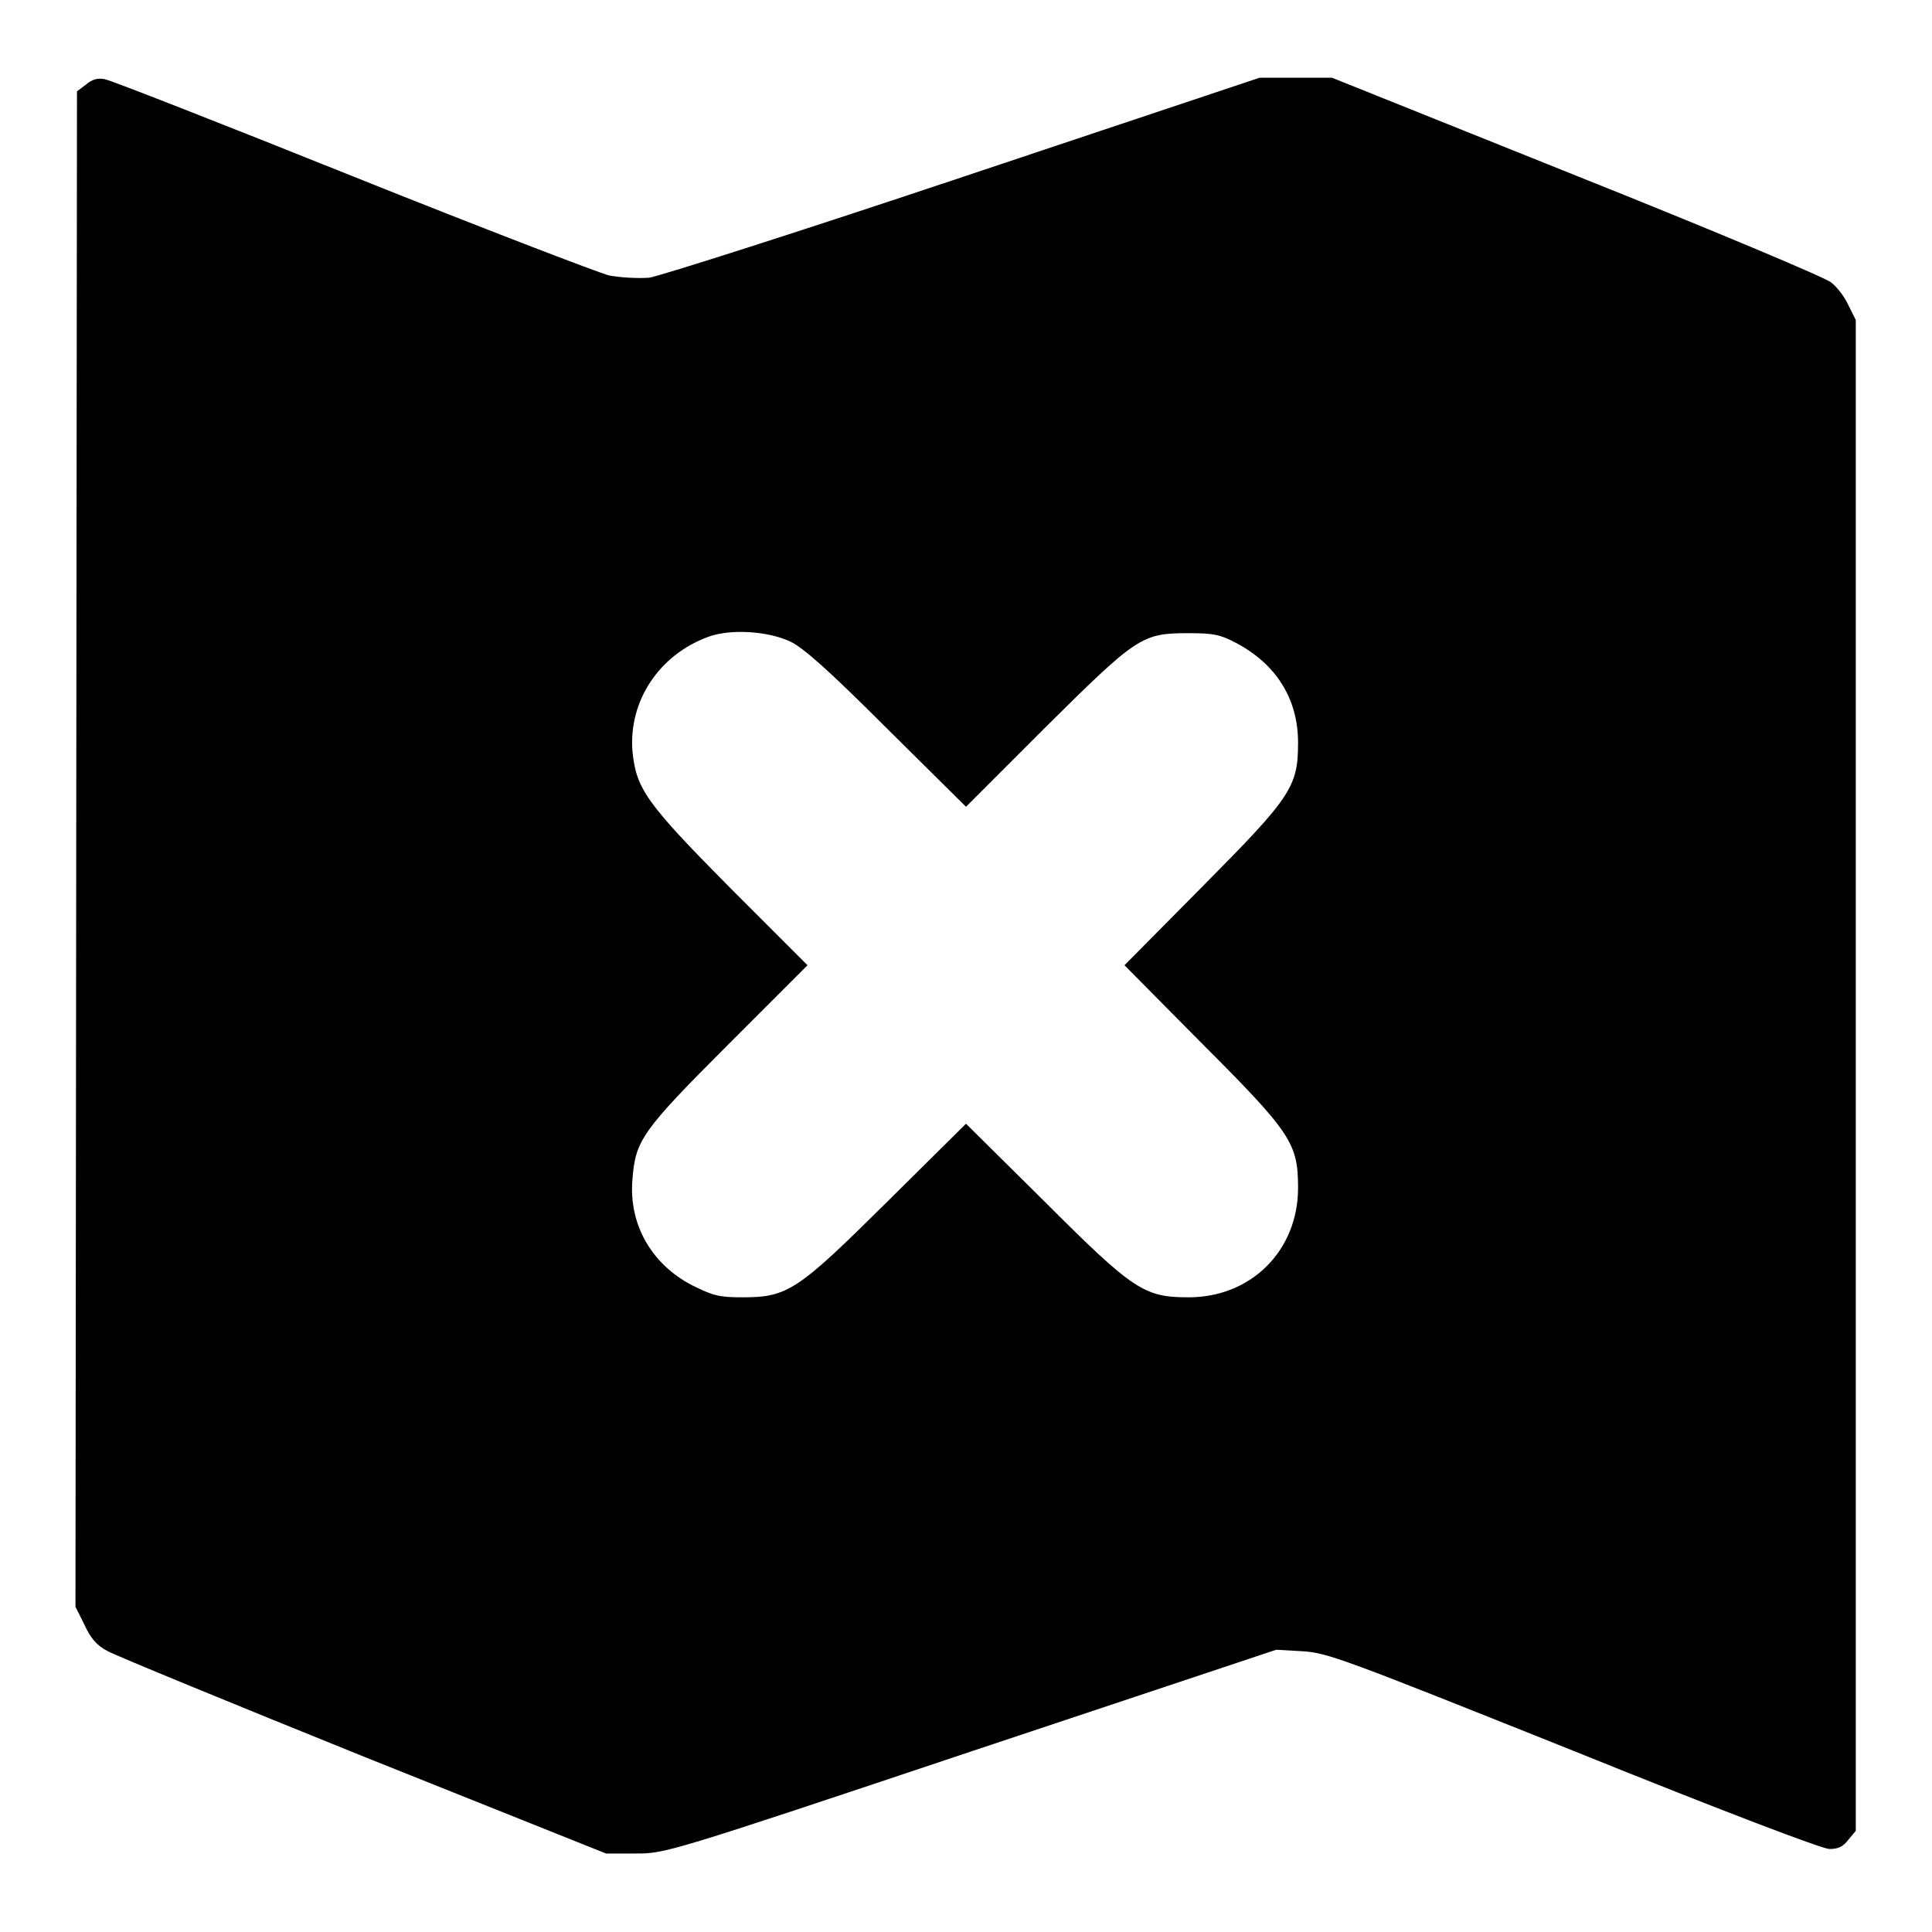
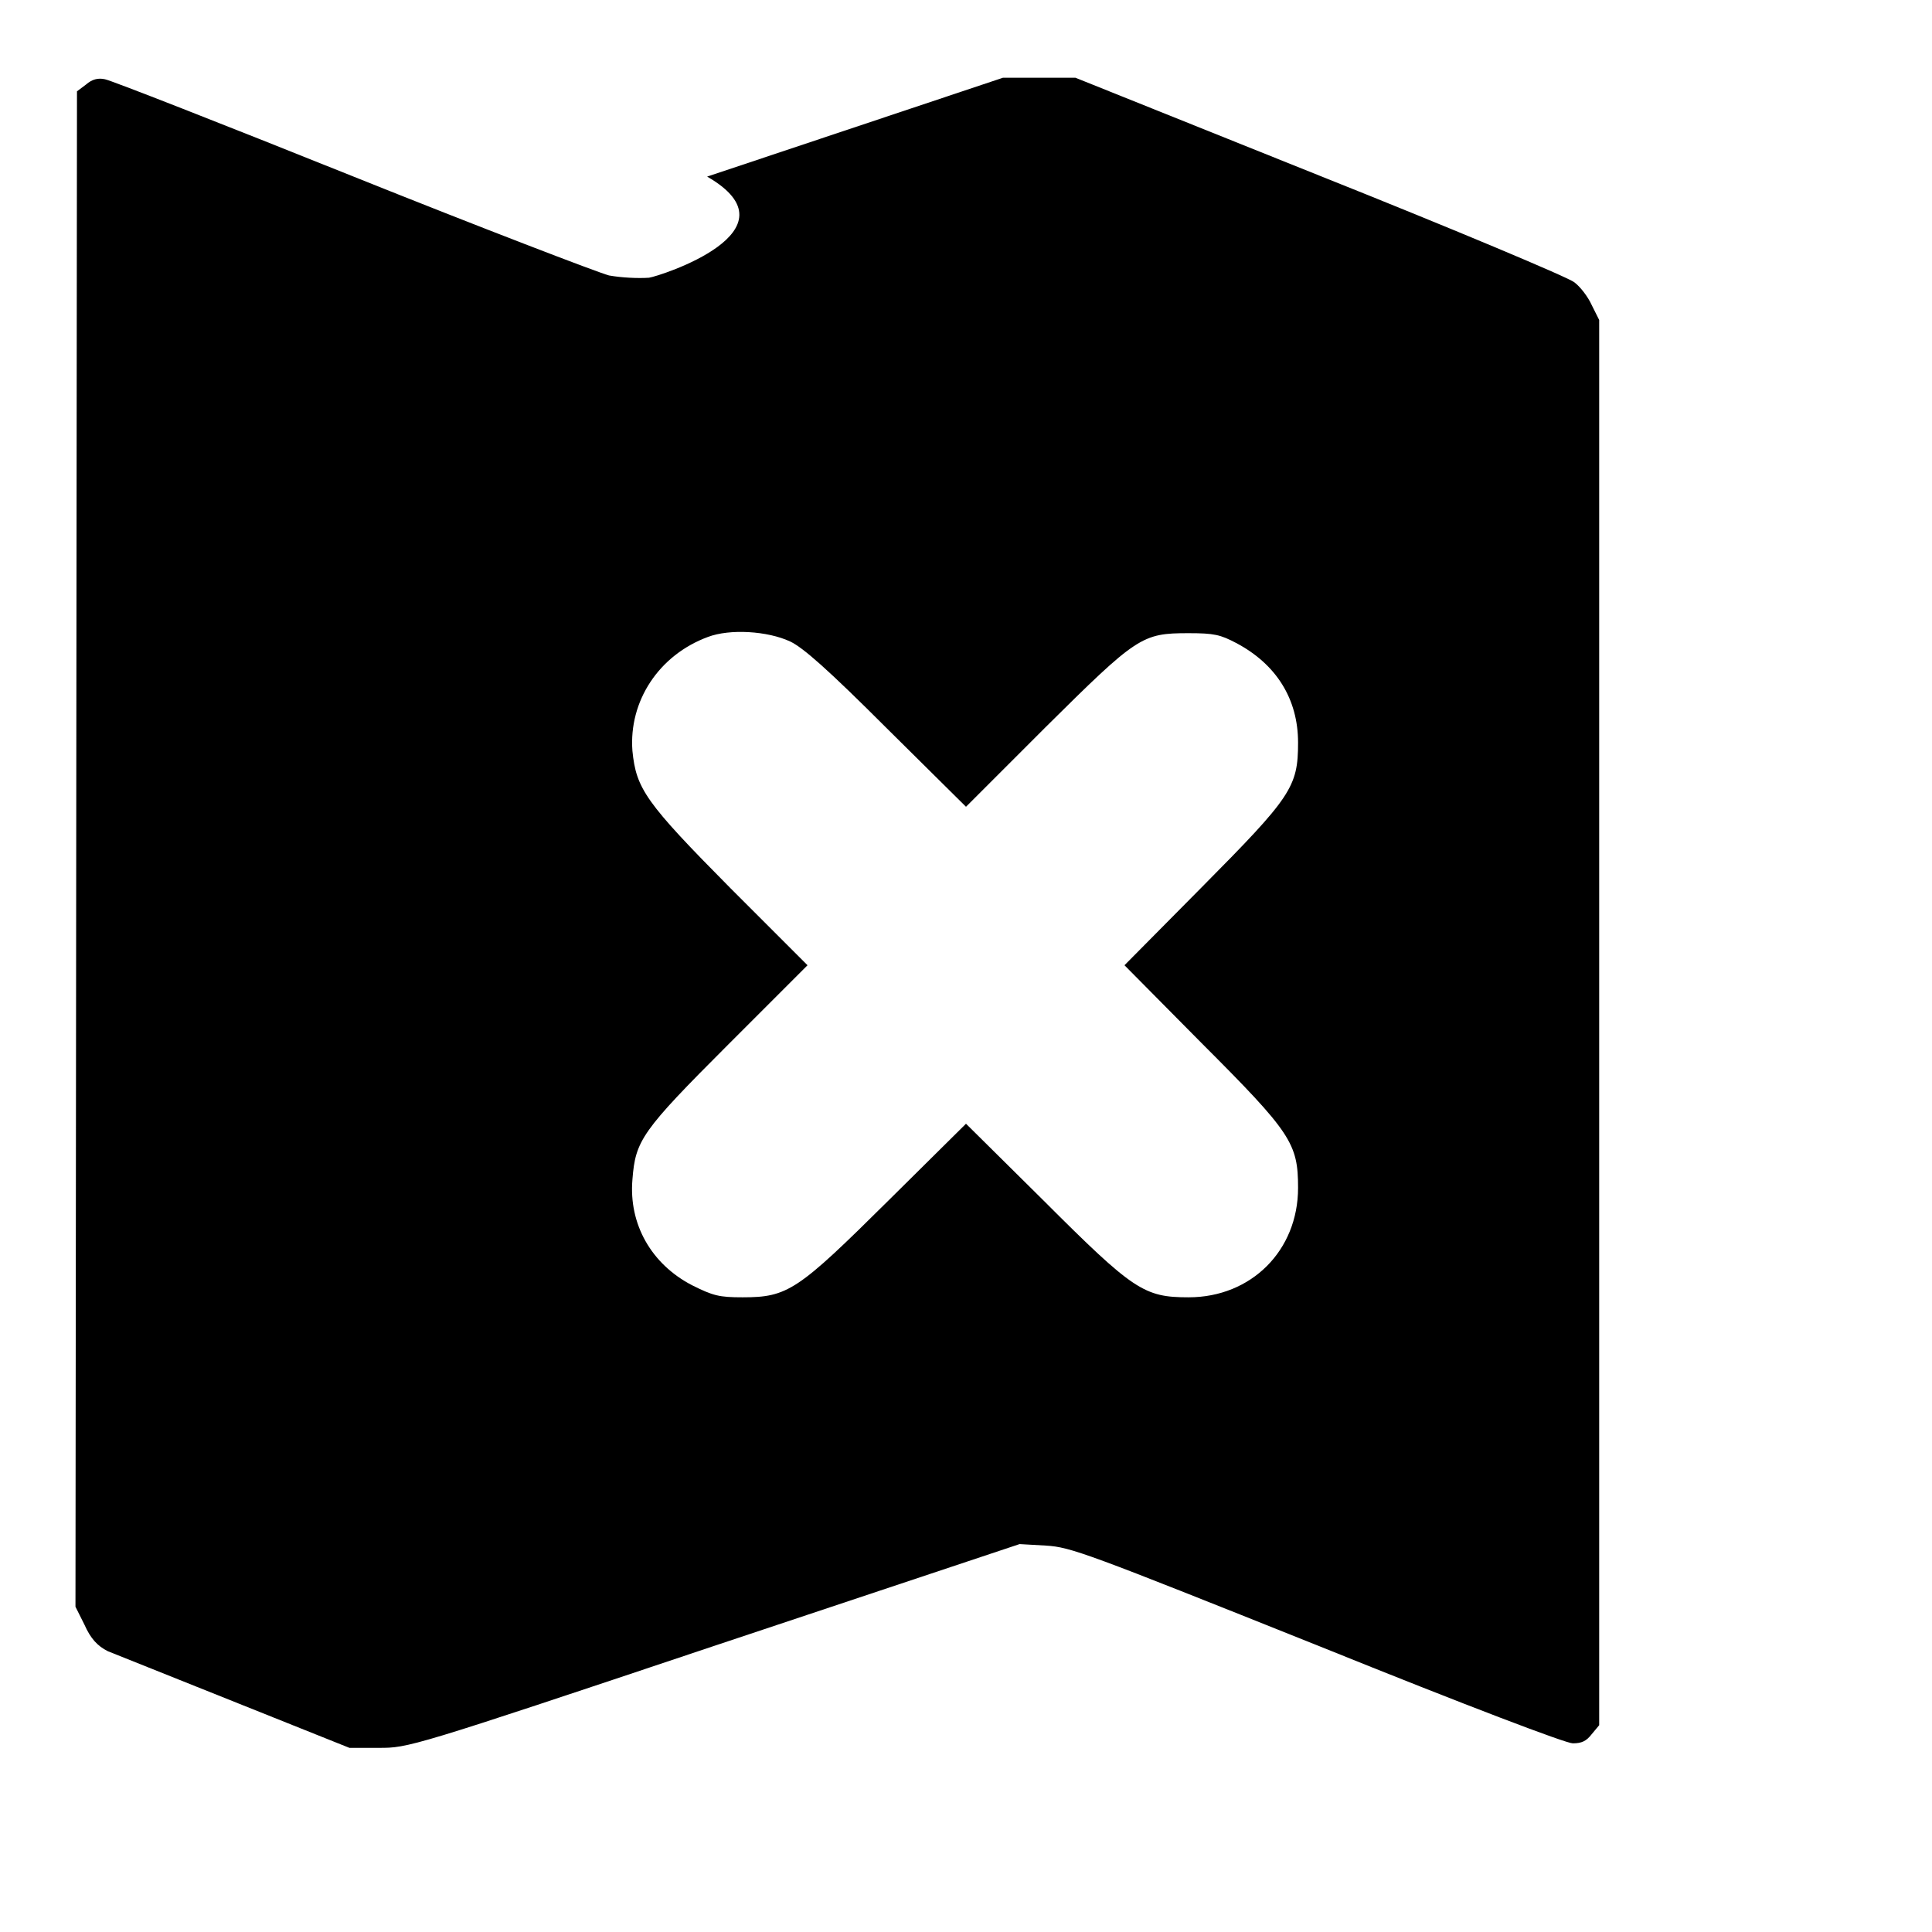
<svg xmlns="http://www.w3.org/2000/svg" version="1.1" x="0px" y="0px" viewBox="0 0 256 256" enable-background="new 0 0 256 256" xml:space="preserve">
  <g>
    <g>
      <g>
-         <path fill="#000000" d="M11.4,11.2l-1.2,0.9l-0.1,100.4L10,212.9l1.2,2.4c0.8,1.8,1.7,2.8,3.1,3.5c1.1,0.6,16.4,6.9,34,14l32,12.8l3.9,0c3.9,0,4.1,0,44.4-13.5l40.5-13.5l3.5,0.2c3.3,0.2,5.4,1,35.9,13.2c20.3,8.2,33,13,33.9,13c1.2,0,1.8-0.3,2.5-1.2l1-1.2v-100V42.4l-1-2c-0.5-1.1-1.5-2.4-2.3-3c-0.7-0.6-15.9-7-33.7-14.1l-32.4-13h-4.8h-4.8l-39.2,13.1C106.2,30.6,87.4,36.6,86,36.8c-1.5,0.1-3.6,0-5.3-0.3c-1.5-0.4-16.9-6.3-34.1-13.2c-17.2-6.9-32-12.7-32.7-12.8C13,10.3,12.2,10.5,11.4,11.2z M104.7,85c1.7,0.8,5,3.7,12.8,11.5l10.5,10.4l10.5-10.5c12.2-12.1,12.8-12.5,19-12.5c3.4,0,4.2,0.2,6.3,1.3c5.3,2.8,8.2,7.4,8.2,13.2c0,5.9-0.9,7.2-12.8,19.2L149,127.9l10.2,10.3c11.9,11.9,12.8,13.3,12.8,19.2c0,8.3-6.2,14.5-14.5,14.5c-5.9,0-7.3-0.9-19.2-12.8L128,148.9l-10.3,10.2c-12,11.9-13.3,12.8-19.3,12.8c-3.1,0-3.9-0.2-6.7-1.6c-5.4-2.8-8.4-8.1-7.9-14c0.4-5.2,1.2-6.4,12.7-17.9l10.5-10.5l-10.2-10.2c-11.3-11.4-12.5-13.2-13-18.2c-0.5-6.6,3.5-12.7,10-15.1C96.7,83.3,101.7,83.6,104.7,85z" />
+         <path fill="#000000" d="M11.4,11.2l-1.2,0.9l-0.1,100.4L10,212.9l1.2,2.4c0.8,1.8,1.7,2.8,3.1,3.5l32,12.8l3.9,0c3.9,0,4.1,0,44.4-13.5l40.5-13.5l3.5,0.2c3.3,0.2,5.4,1,35.9,13.2c20.3,8.2,33,13,33.9,13c1.2,0,1.8-0.3,2.5-1.2l1-1.2v-100V42.4l-1-2c-0.5-1.1-1.5-2.4-2.3-3c-0.7-0.6-15.9-7-33.7-14.1l-32.4-13h-4.8h-4.8l-39.2,13.1C106.2,30.6,87.4,36.6,86,36.8c-1.5,0.1-3.6,0-5.3-0.3c-1.5-0.4-16.9-6.3-34.1-13.2c-17.2-6.9-32-12.7-32.7-12.8C13,10.3,12.2,10.5,11.4,11.2z M104.7,85c1.7,0.8,5,3.7,12.8,11.5l10.5,10.4l10.5-10.5c12.2-12.1,12.8-12.5,19-12.5c3.4,0,4.2,0.2,6.3,1.3c5.3,2.8,8.2,7.4,8.2,13.2c0,5.9-0.9,7.2-12.8,19.2L149,127.9l10.2,10.3c11.9,11.9,12.8,13.3,12.8,19.2c0,8.3-6.2,14.5-14.5,14.5c-5.9,0-7.3-0.9-19.2-12.8L128,148.9l-10.3,10.2c-12,11.9-13.3,12.8-19.3,12.8c-3.1,0-3.9-0.2-6.7-1.6c-5.4-2.8-8.4-8.1-7.9-14c0.4-5.2,1.2-6.4,12.7-17.9l10.5-10.5l-10.2-10.2c-11.3-11.4-12.5-13.2-13-18.2c-0.5-6.6,3.5-12.7,10-15.1C96.7,83.3,101.7,83.6,104.7,85z" />
      </g>
    </g>
  </g>
</svg>